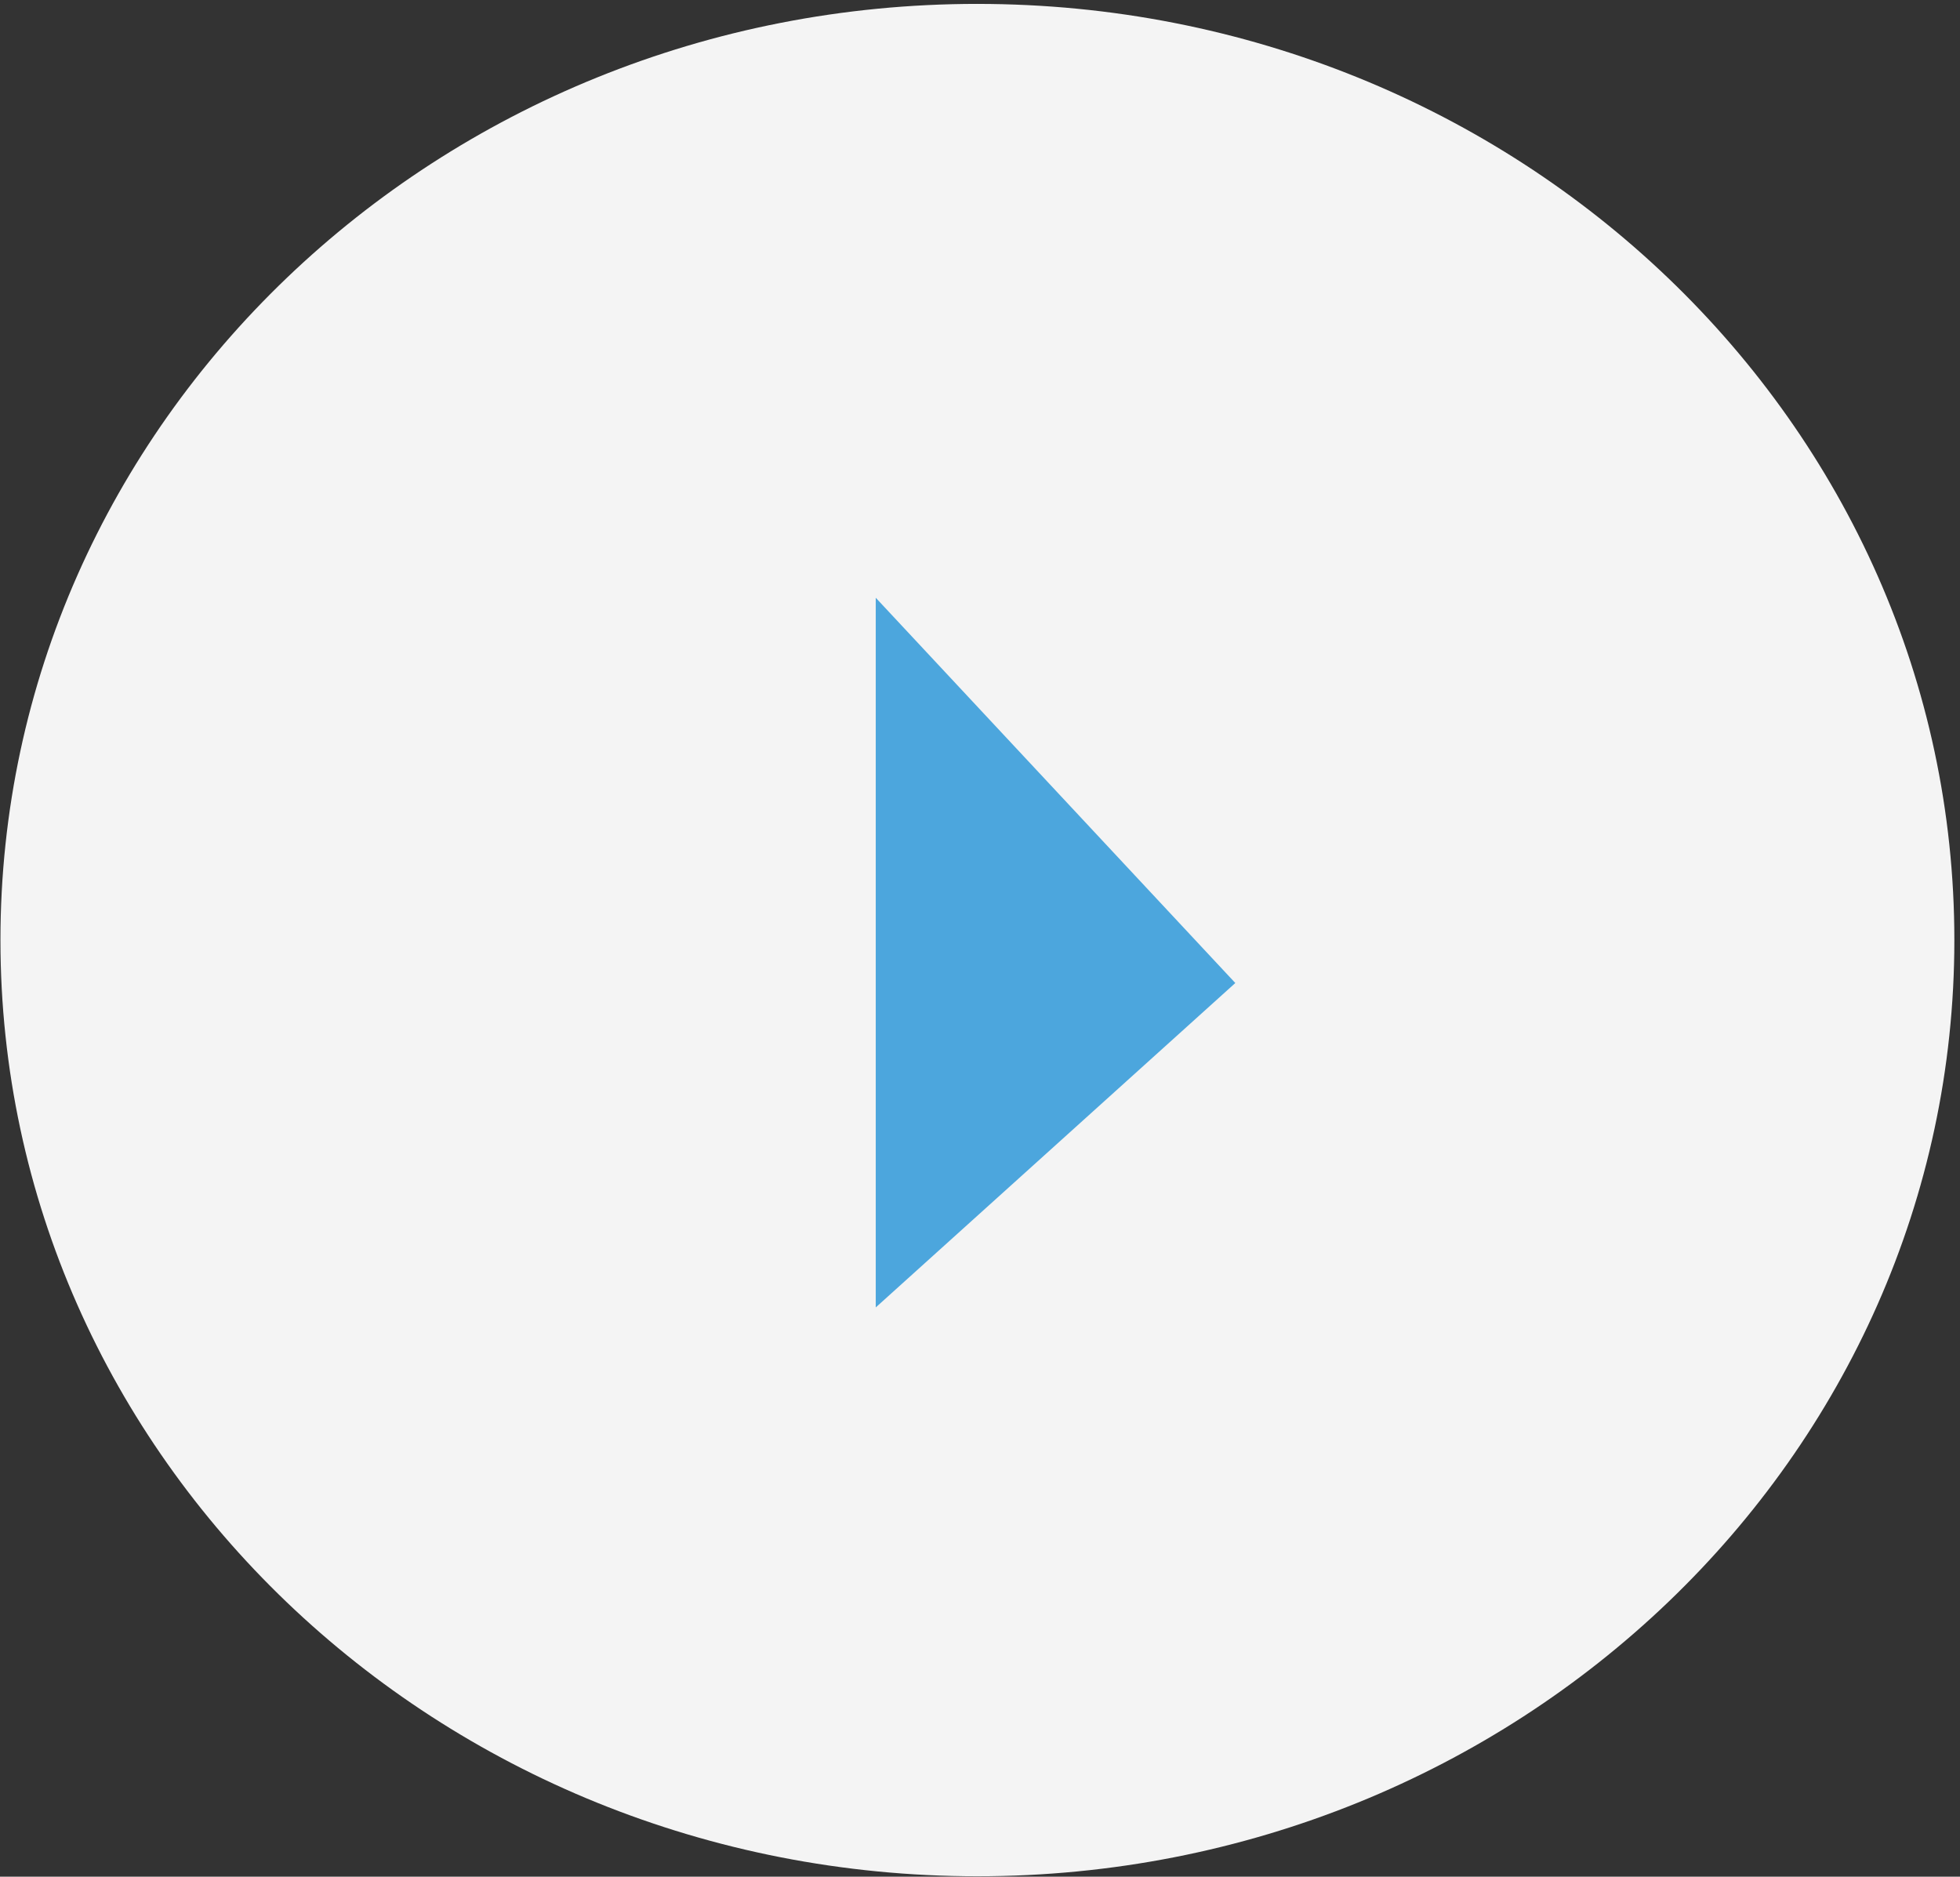
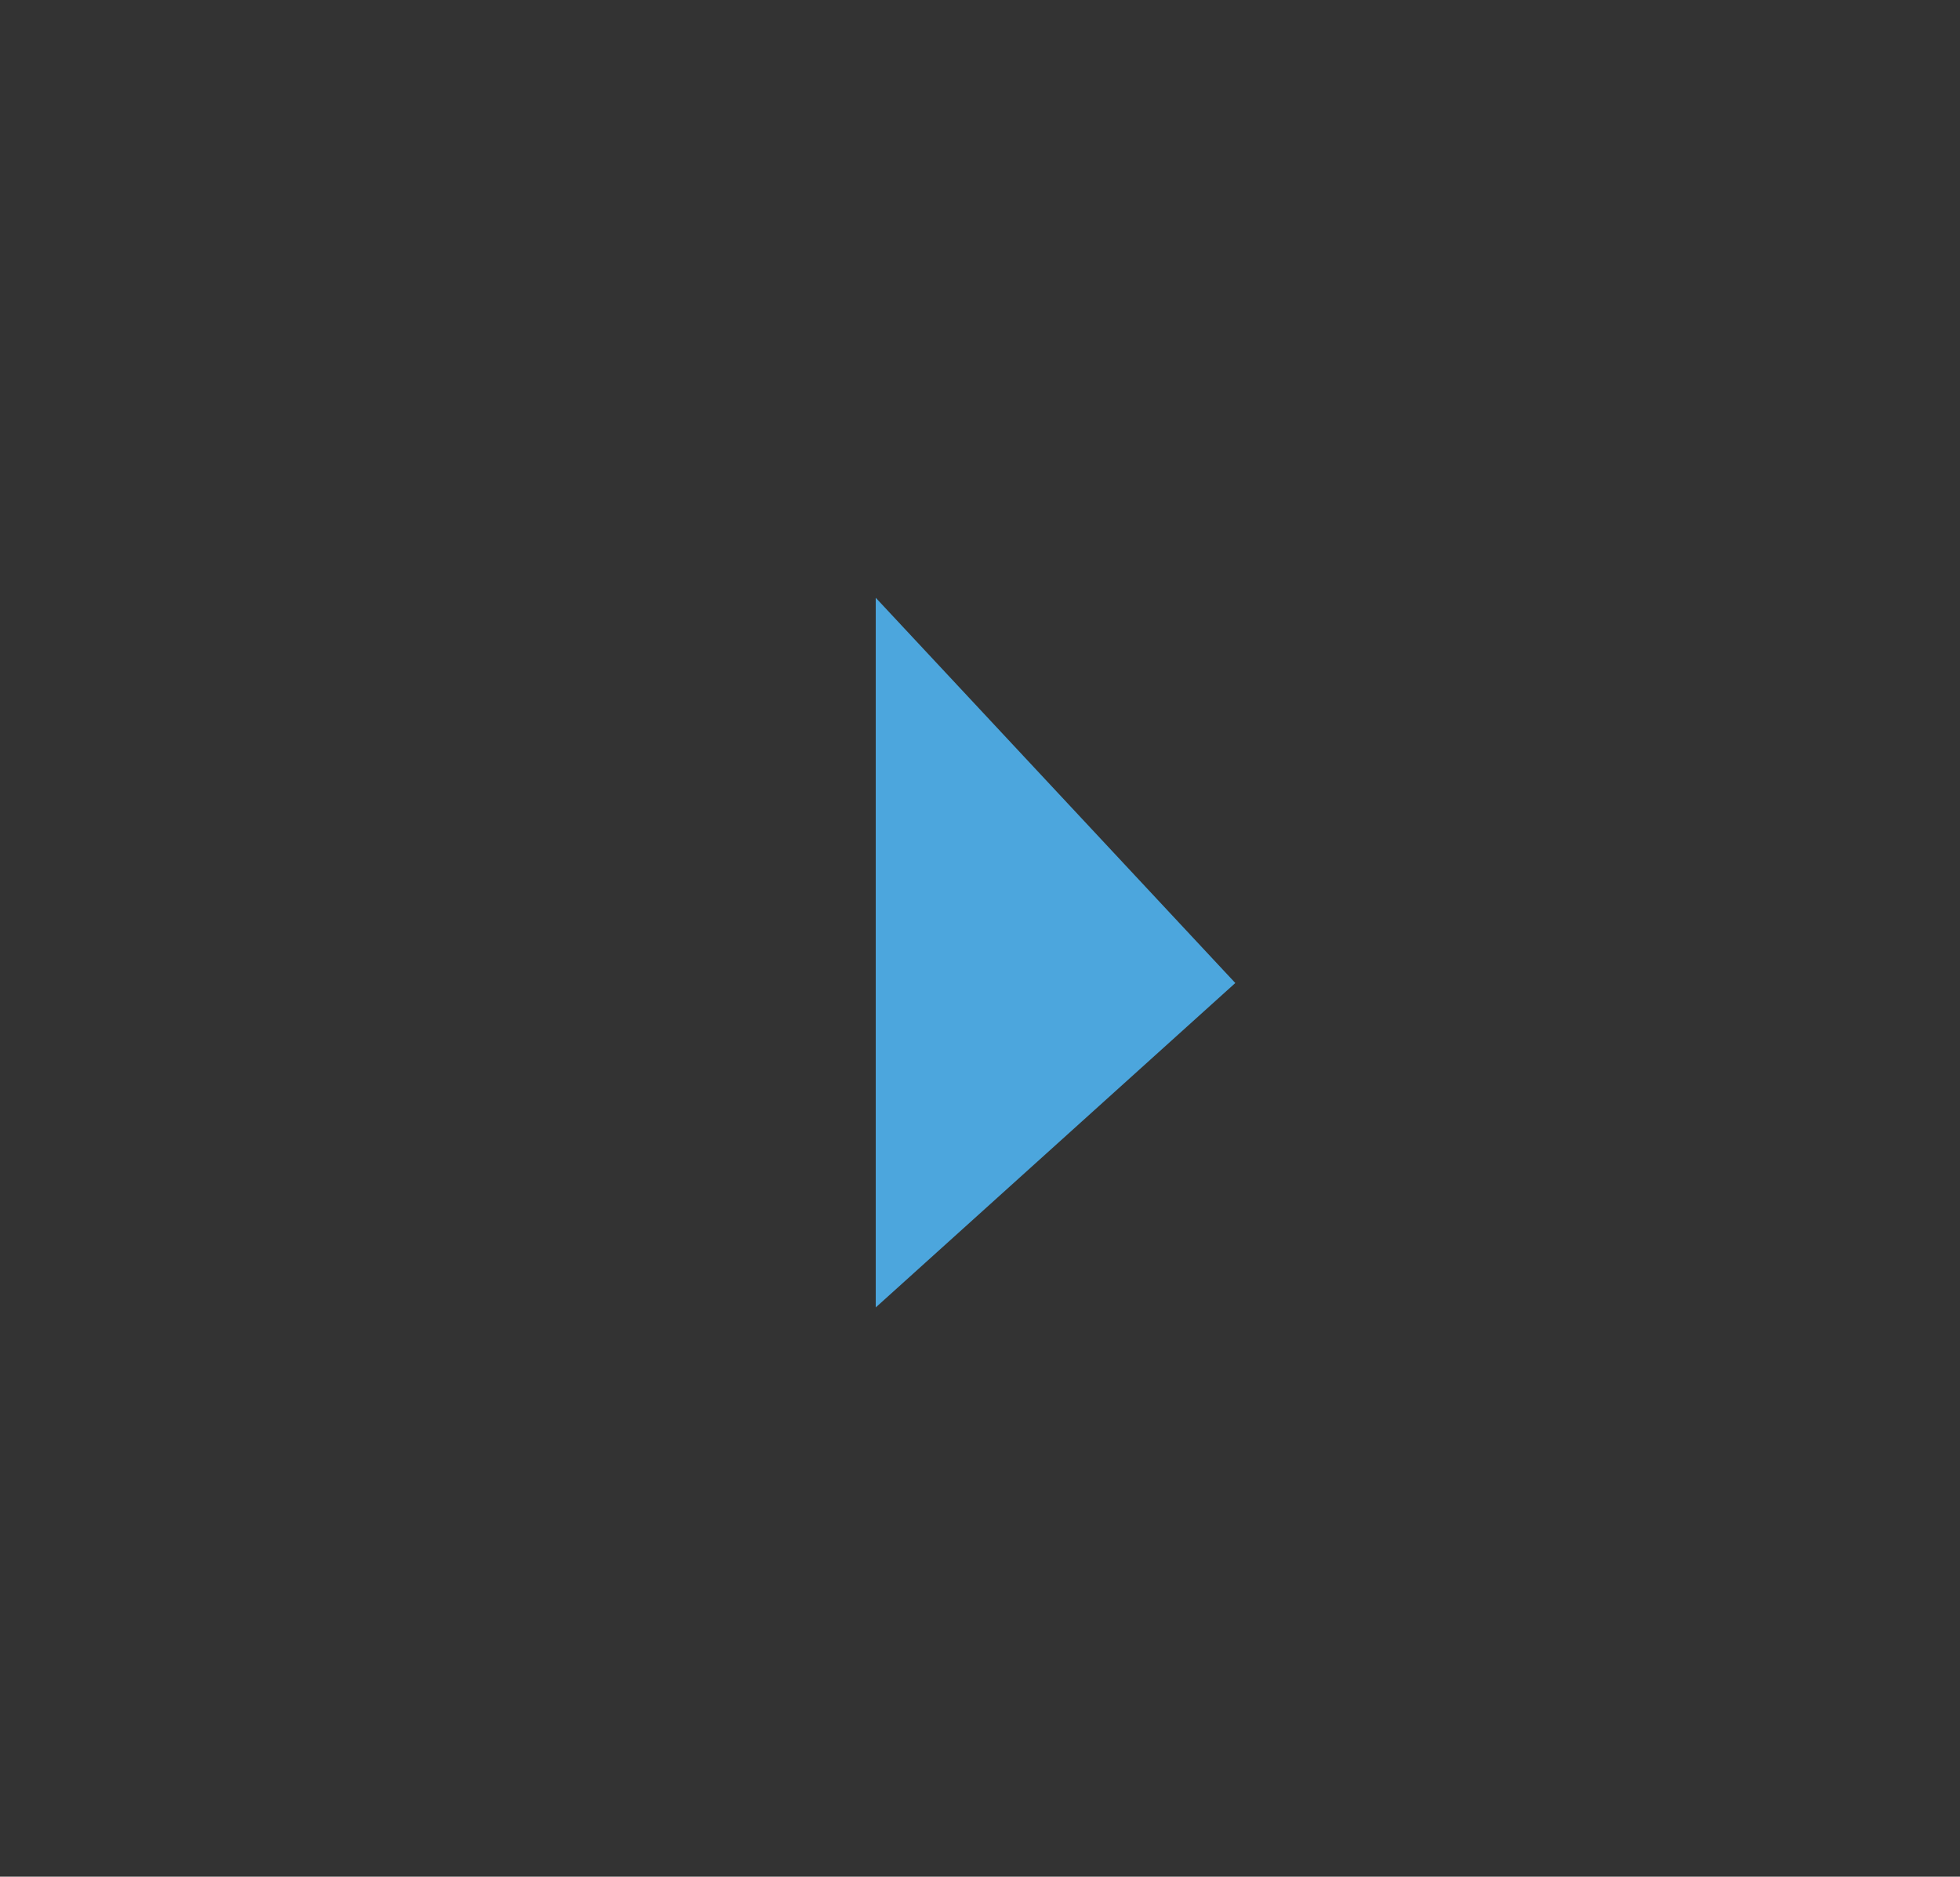
<svg xmlns="http://www.w3.org/2000/svg" width="141" height="135" viewBox="0 0 141 135">
  <rect x="0" y="0" width="141" height="135" fill="#333333" stroke="none" />
  <g>
    <g>
-       <path fill="#f4f4f4" d="M70.312.281c38.816 0 70.282 30.151 70.282 67.344s-31.466 67.344-70.282 67.344c-38.815 0-70.28-30.151-70.28-67.344S31.496.28 70.311.28z" />
-     </g>
+       </g>
    <g>
      <path fill="#4ca6dd" d="M63 43v51.05l25.867-23.337z" />
    </g>
  </g>
</svg>